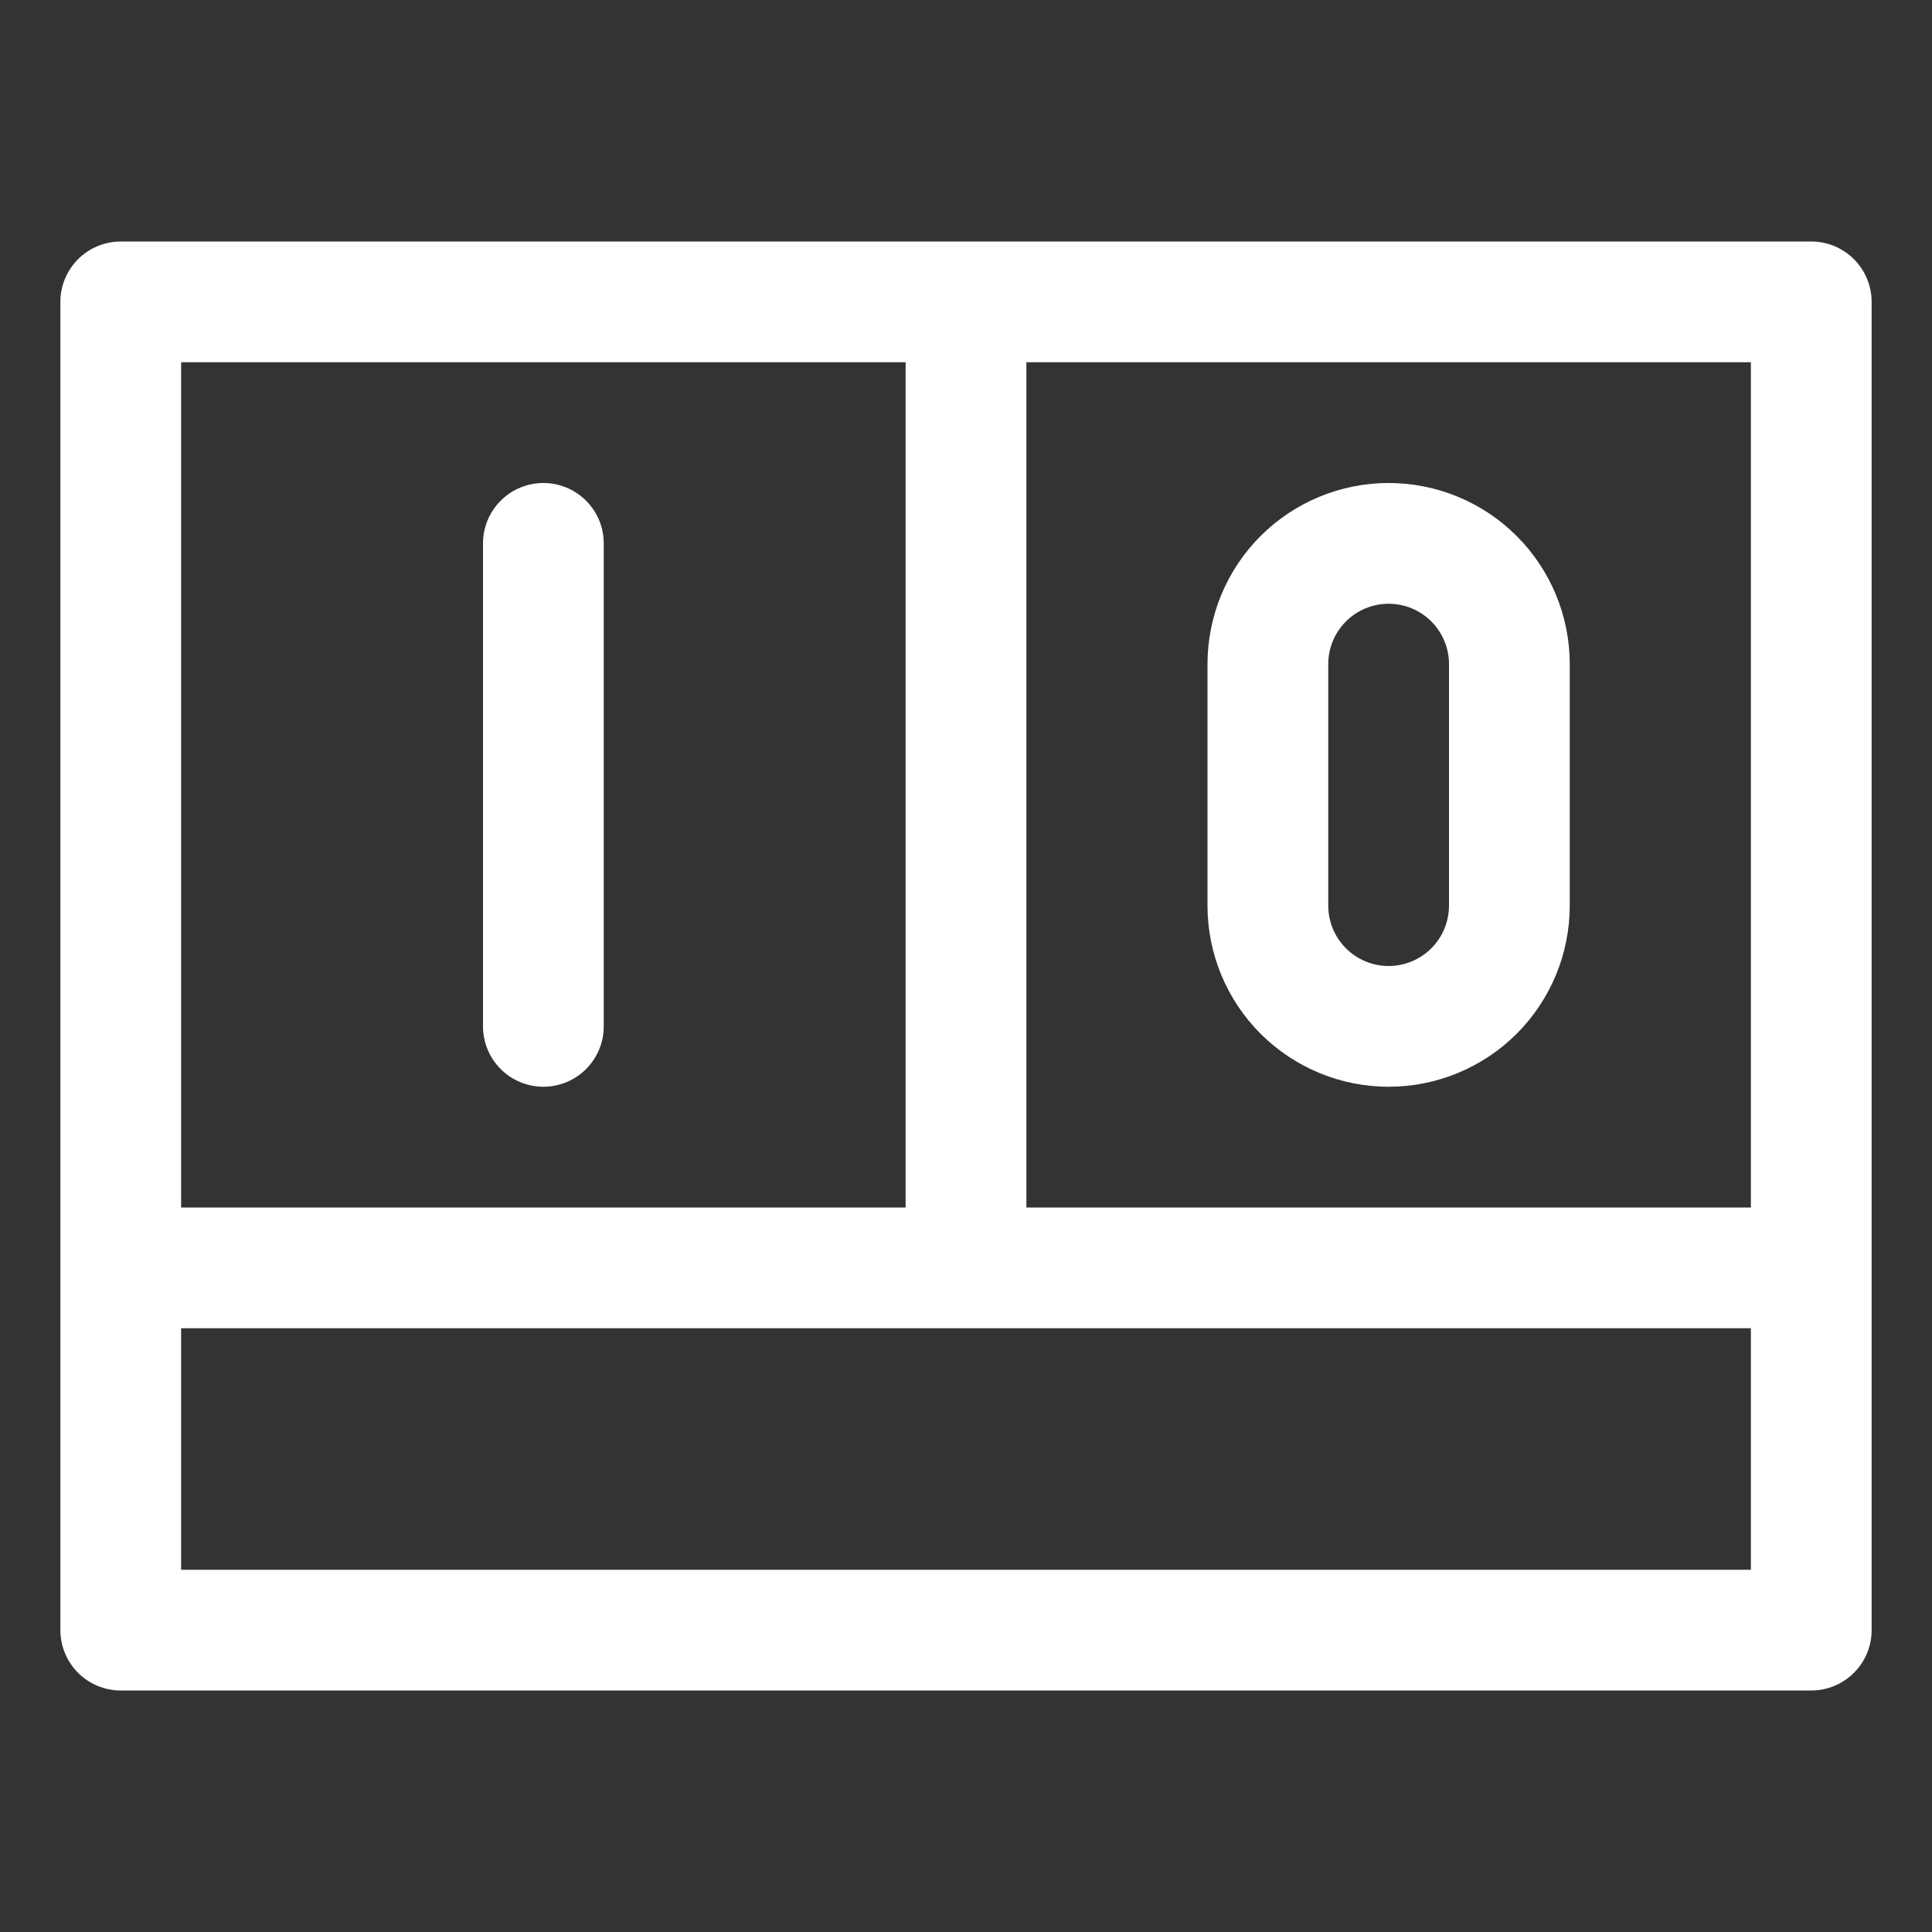
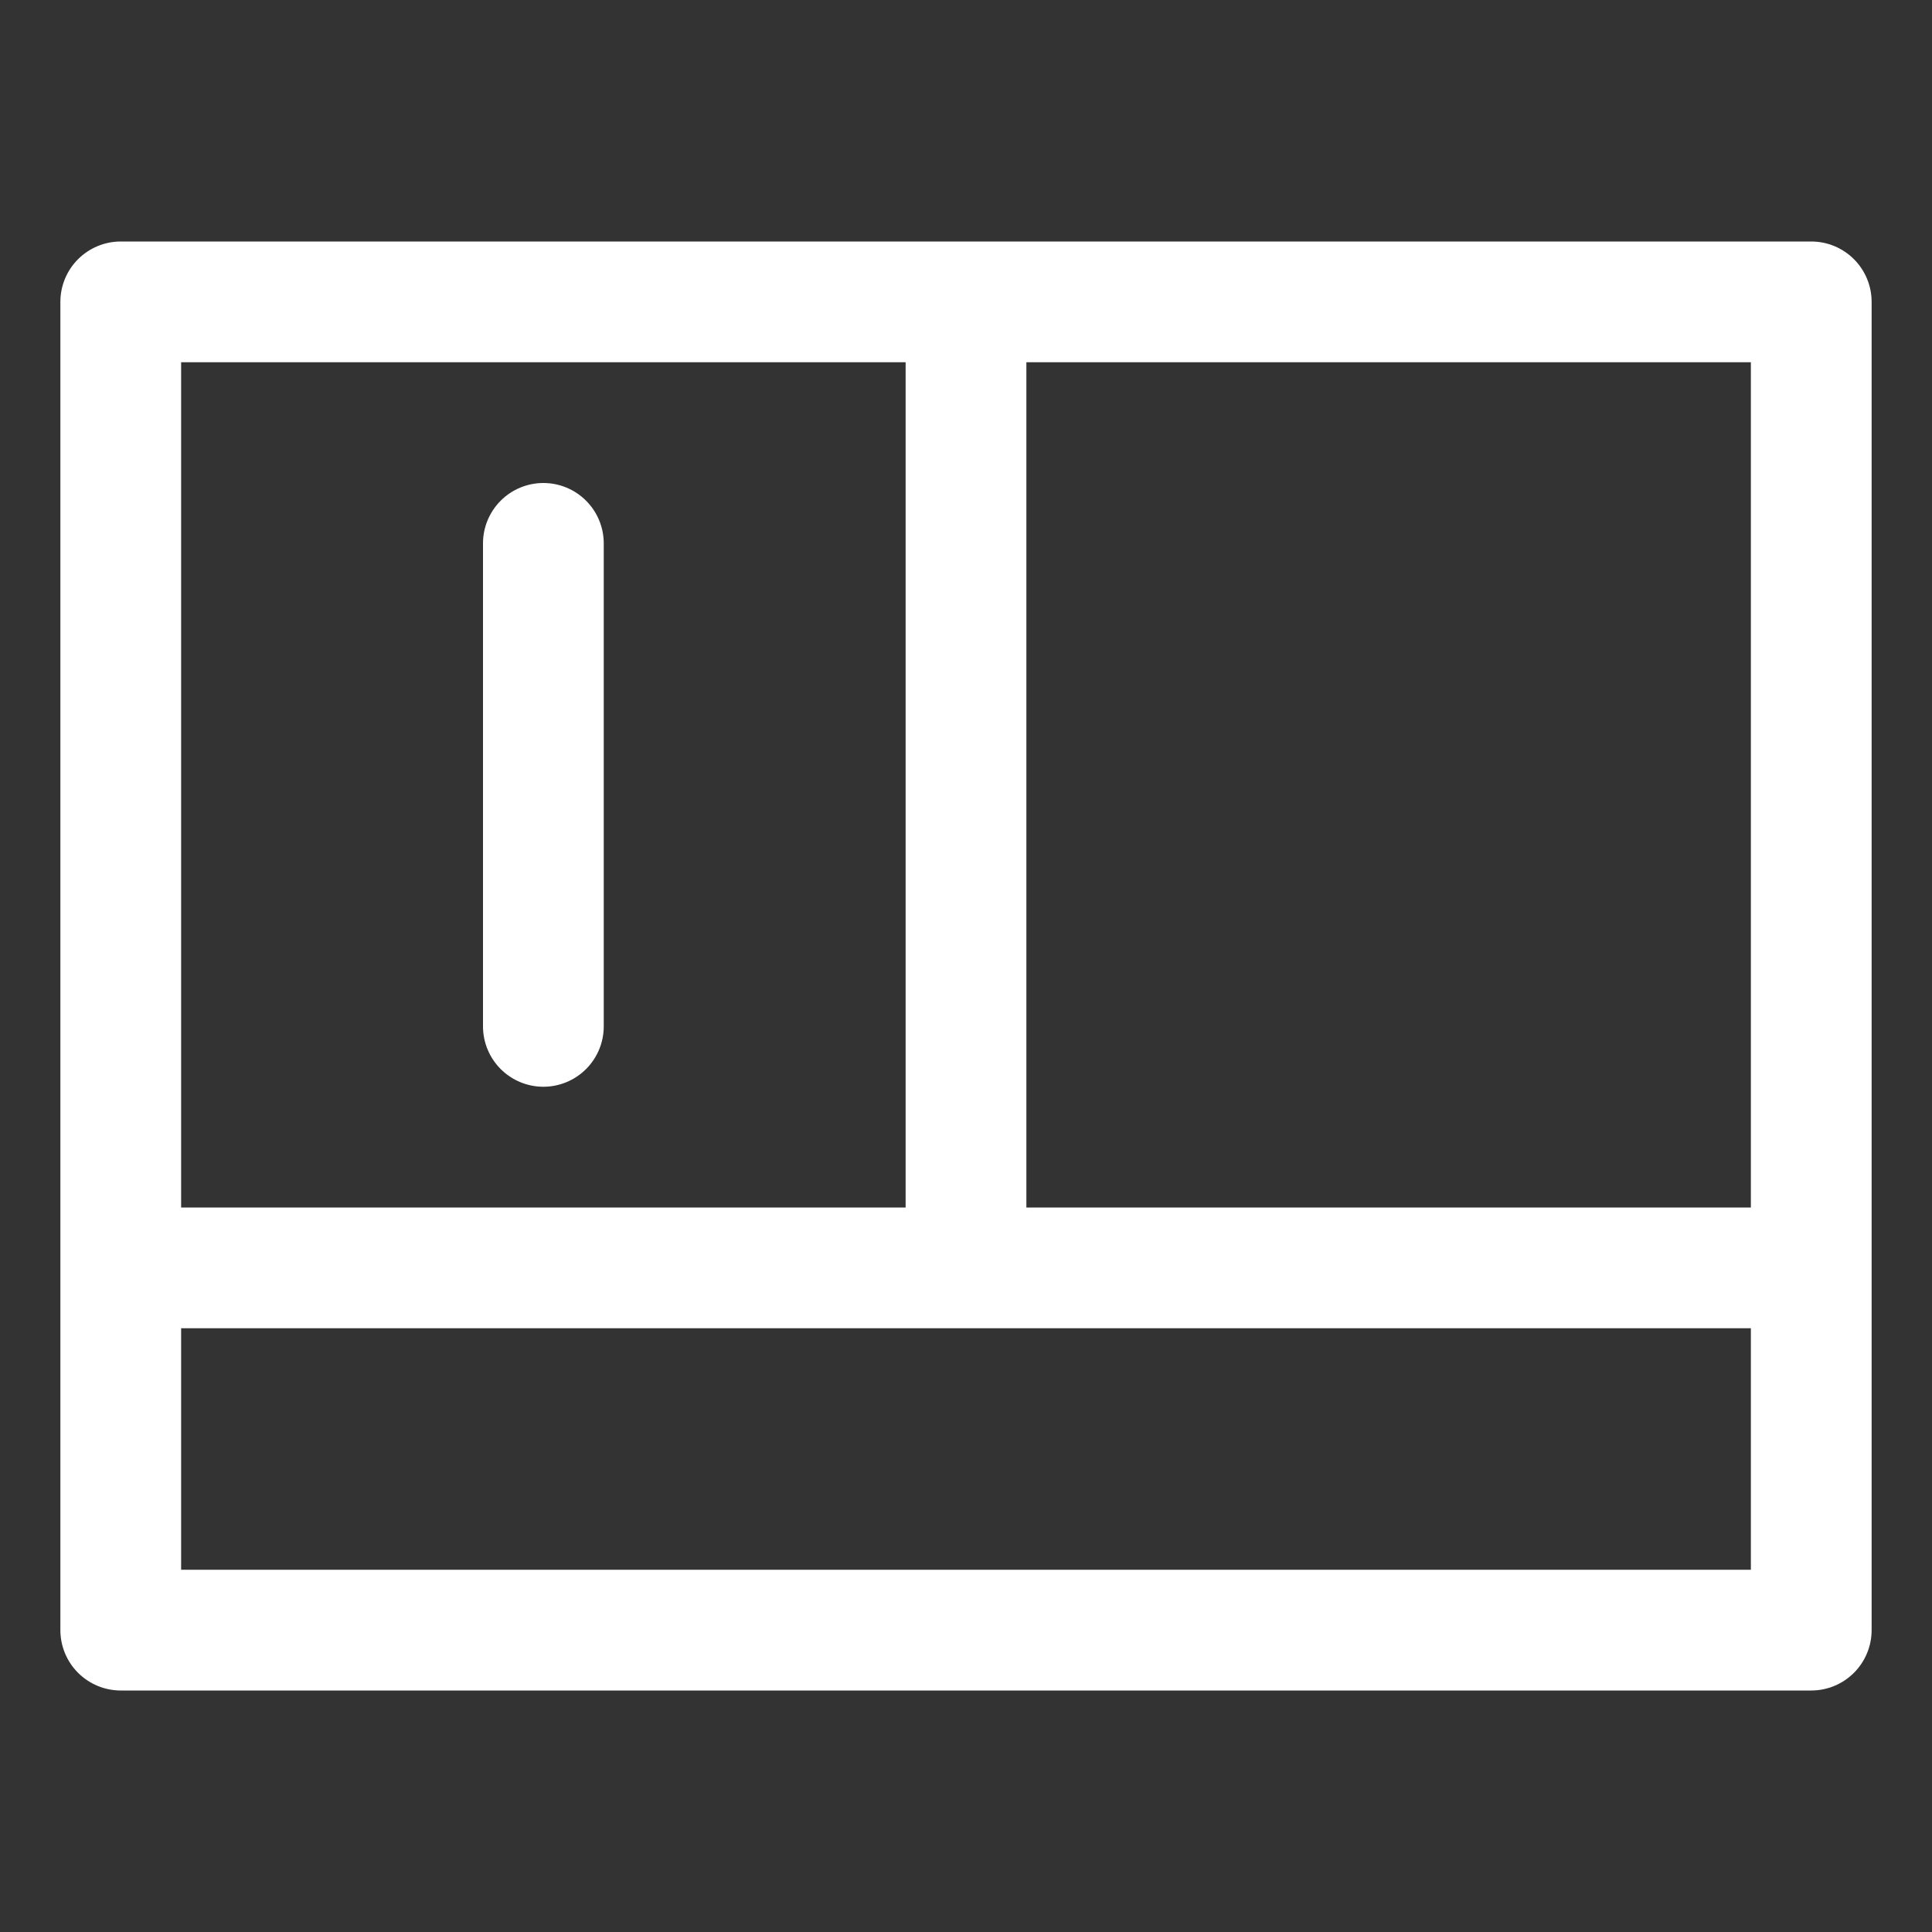
<svg xmlns="http://www.w3.org/2000/svg" width="64" height="64" viewBox="0 0 64 64" fill="none">
  <rect x="0" y="0" width="64" height="64" fill="#333333" stroke="none" />
  <path d="M60 8H4C3.47 8 2.961 8.211 2.586 8.586C2.211 8.961 2 9.47 2 10V54C2 54.53 2.211 55.039 2.586 55.414C2.961 55.789 3.47 56 4 56H60C60.53 56 61.039 55.789 61.414 55.414C61.789 55.039 62 54.53 62 54V10C62 9.47 61.789 8.961 61.414 8.586C61.039 8.211 60.53 8 60 8ZM58 40H34V12H58V40ZM6 12H30V40H6V12ZM58 52H6V44H58V52Z" fill="white" />
  <path d="M18 16C17.47 16 16.961 16.211 16.586 16.586C16.211 16.961 16 17.47 16 18V34C16 34.53 16.211 35.039 16.586 35.414C16.961 35.789 17.47 36 18 36C18.53 36 19.039 35.789 19.414 35.414C19.789 35.039 20 34.53 20 34V18C20 17.47 19.789 16.961 19.414 16.586C19.039 16.211 18.53 16 18 16Z" fill="white" />
-   <path d="M46 36C47.591 36 49.117 35.368 50.243 34.243C51.368 33.117 52 31.591 52 30V22C52 20.409 51.368 18.883 50.243 17.757C49.117 16.632 47.591 16 46 16C44.409 16 42.883 16.632 41.757 17.757C40.632 18.883 40 20.409 40 22V30C40 31.591 40.632 33.117 41.757 34.243C42.883 35.368 44.409 36 46 36ZM44 22C44 21.47 44.211 20.961 44.586 20.586C44.961 20.211 45.47 20 46 20C46.53 20 47.039 20.211 47.414 20.586C47.789 20.961 48 21.47 48 22V30C48 30.53 47.789 31.039 47.414 31.414C47.039 31.789 46.53 32 46 32C45.47 32 44.961 31.789 44.586 31.414C44.211 31.039 44 30.53 44 30V22Z" fill="white" />
</svg>